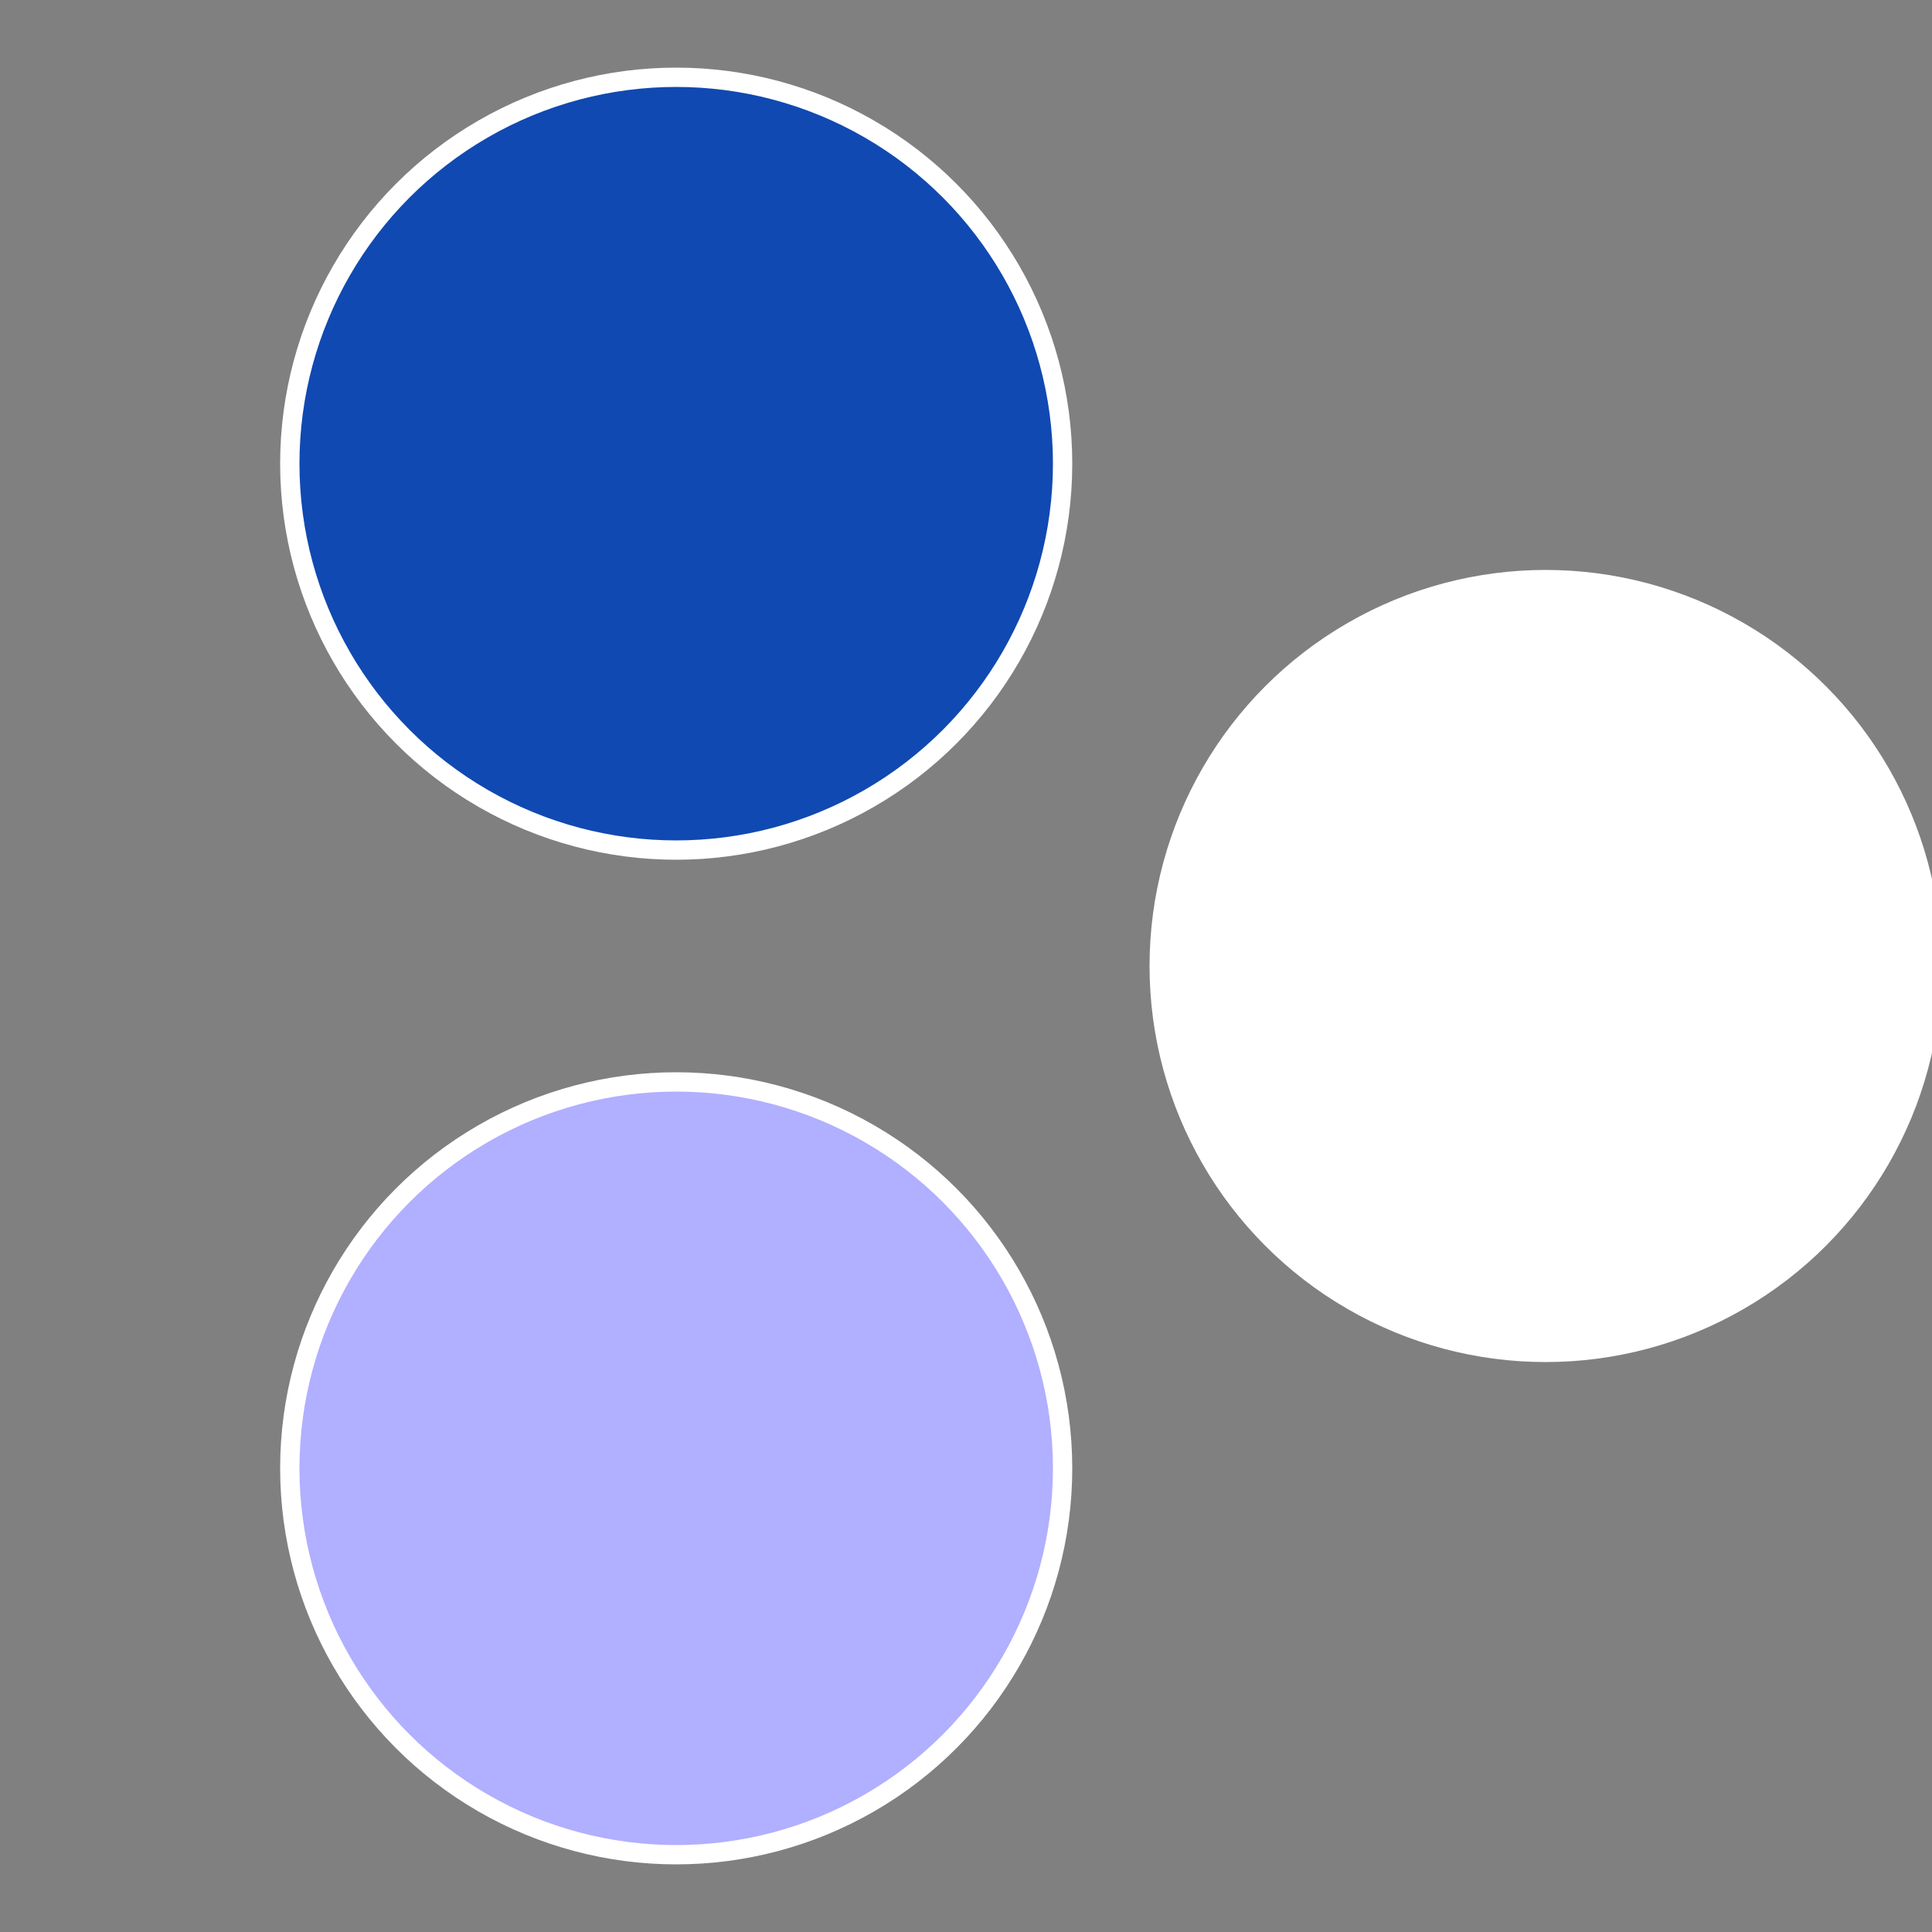
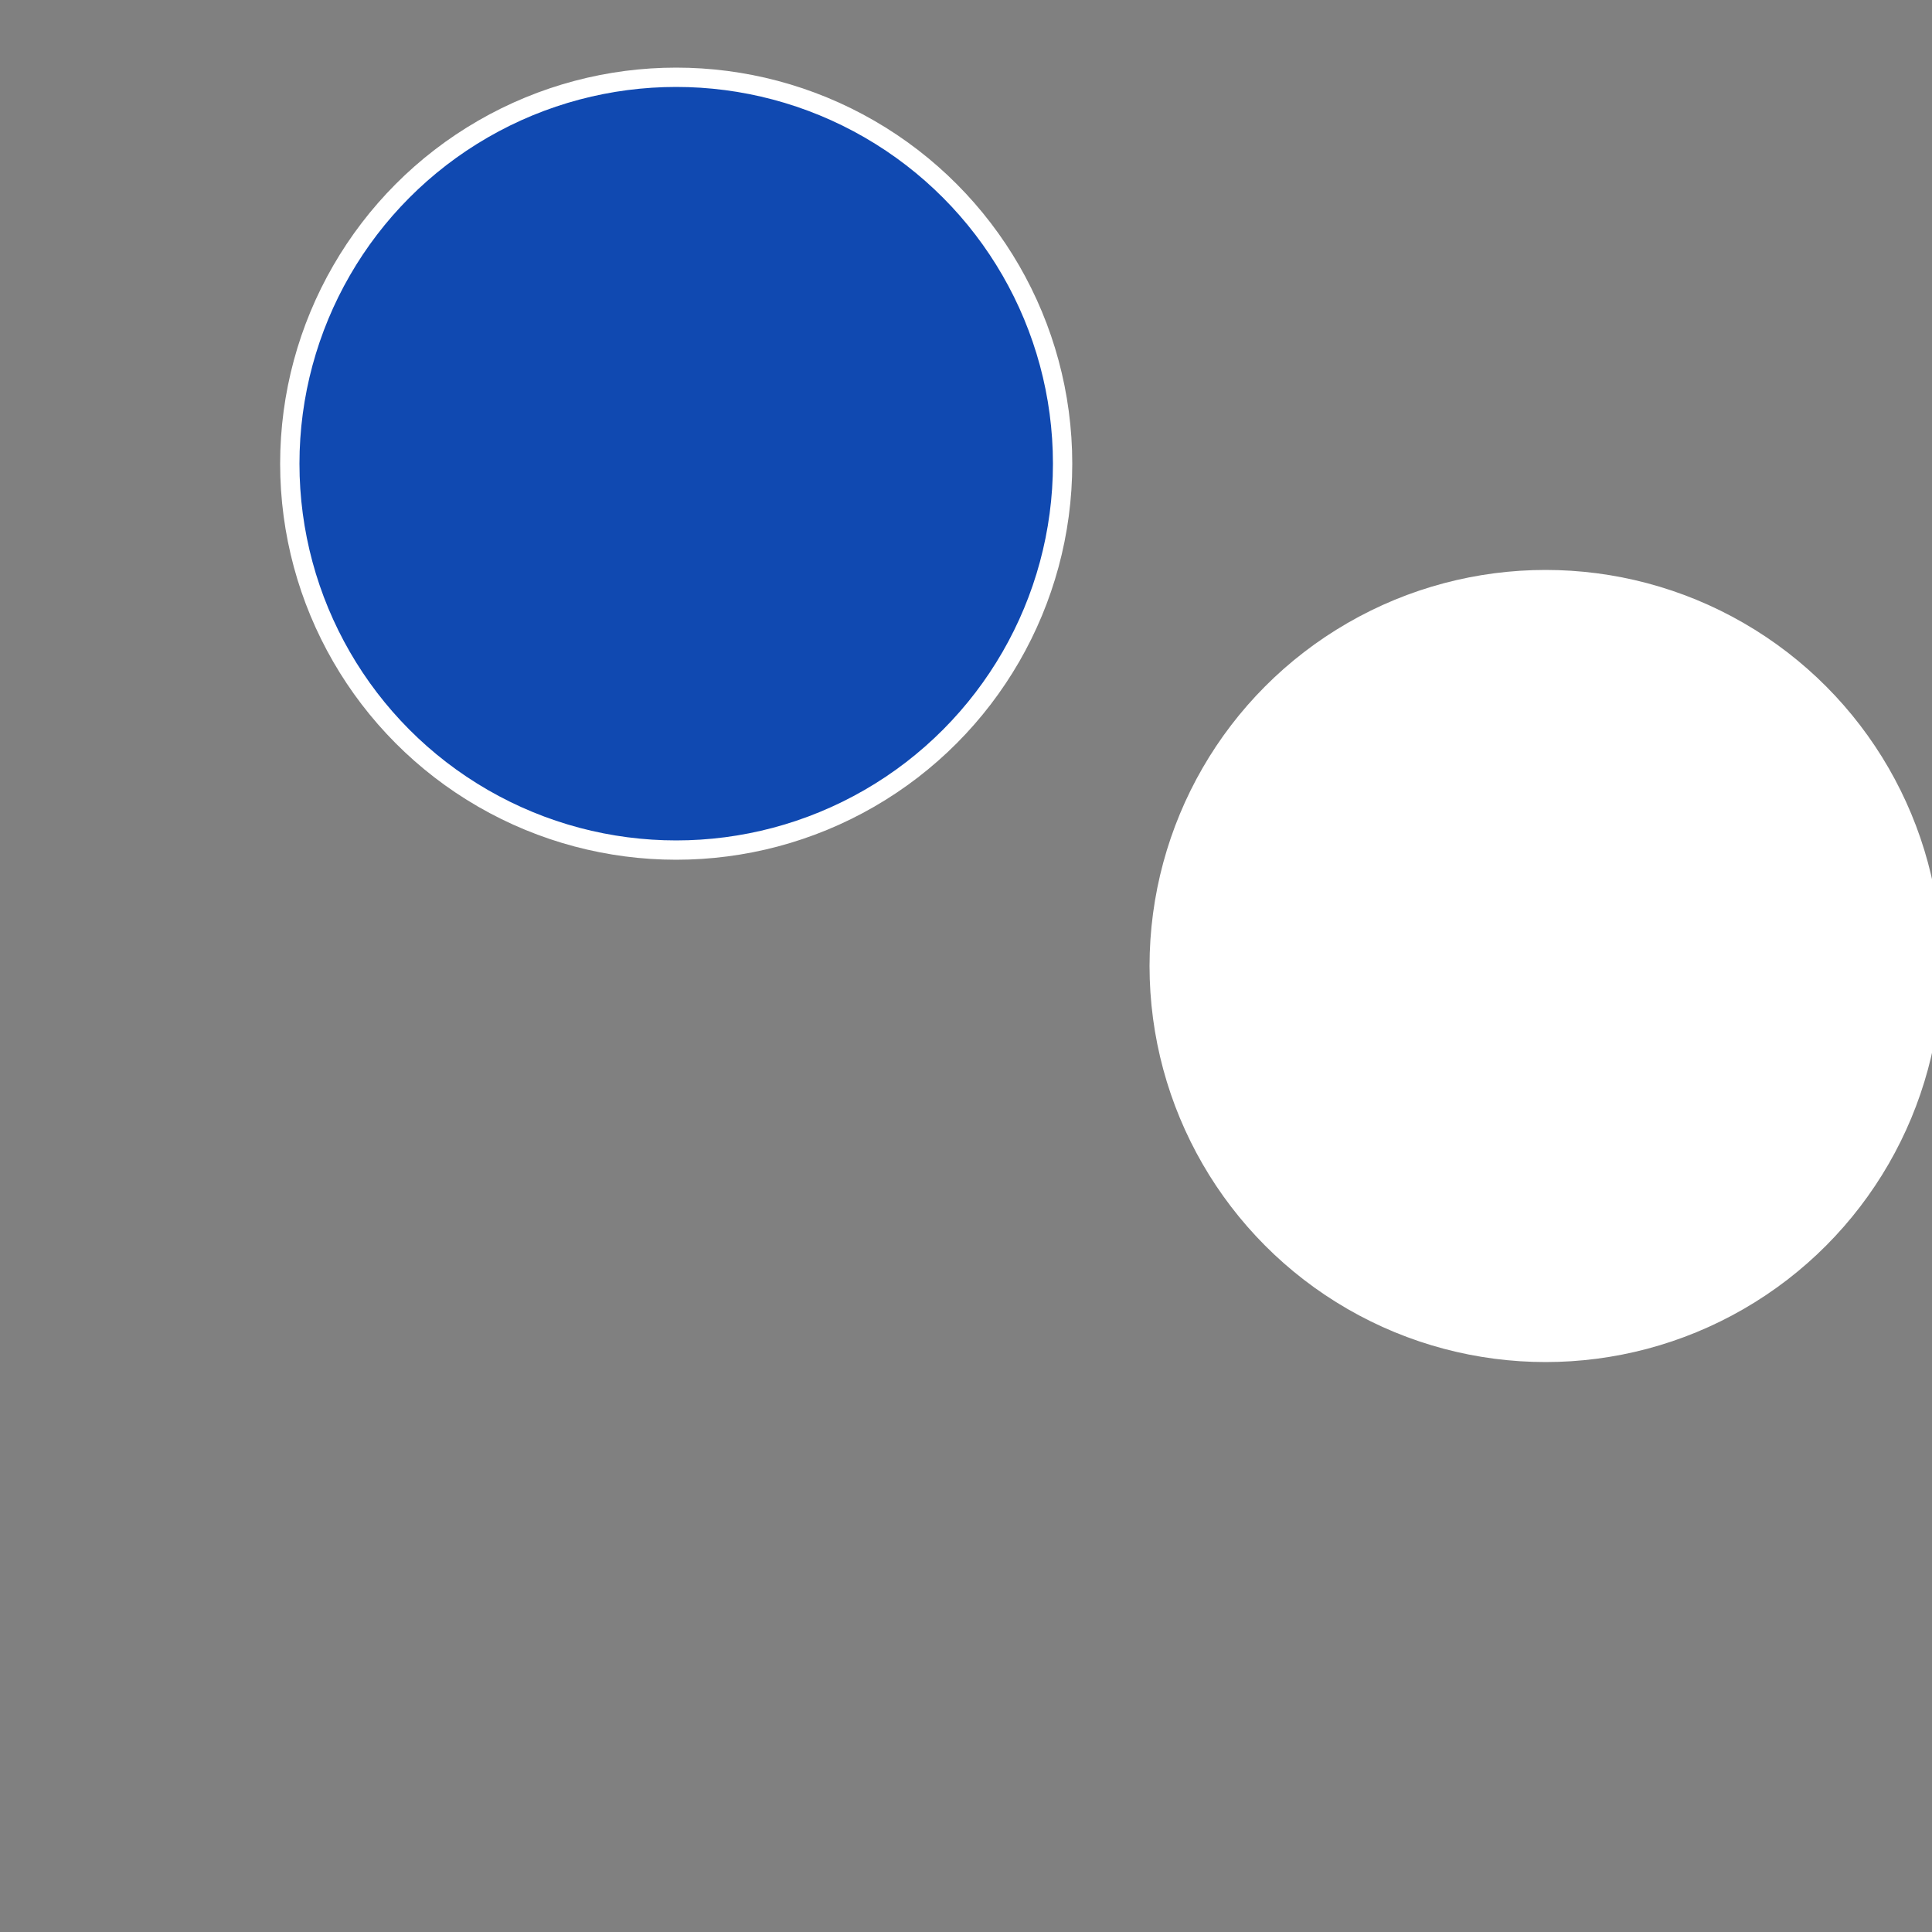
<svg xmlns="http://www.w3.org/2000/svg" width="500" height="500" viewBox="-1 -1 2 2">
  <rect x="-1" y="-1" width="2" height="2" fill="#808080" stroke="none" />
  <circle cx="0.6" cy="0" r="0.4" fill="#fffffffffffff12e1049b90" stroke="#fff" stroke-width="1%" />
-   <circle cx="-0.3" cy="0.52" r="0.4" fill="#b1afffffffffffff12e1049" stroke="#fff" stroke-width="1%" />
  <circle cx="-0.3" cy="-0.52" r="0.4" fill="#1049b1afffffffffffff12e" stroke="#fff" stroke-width="1%" />
</svg>